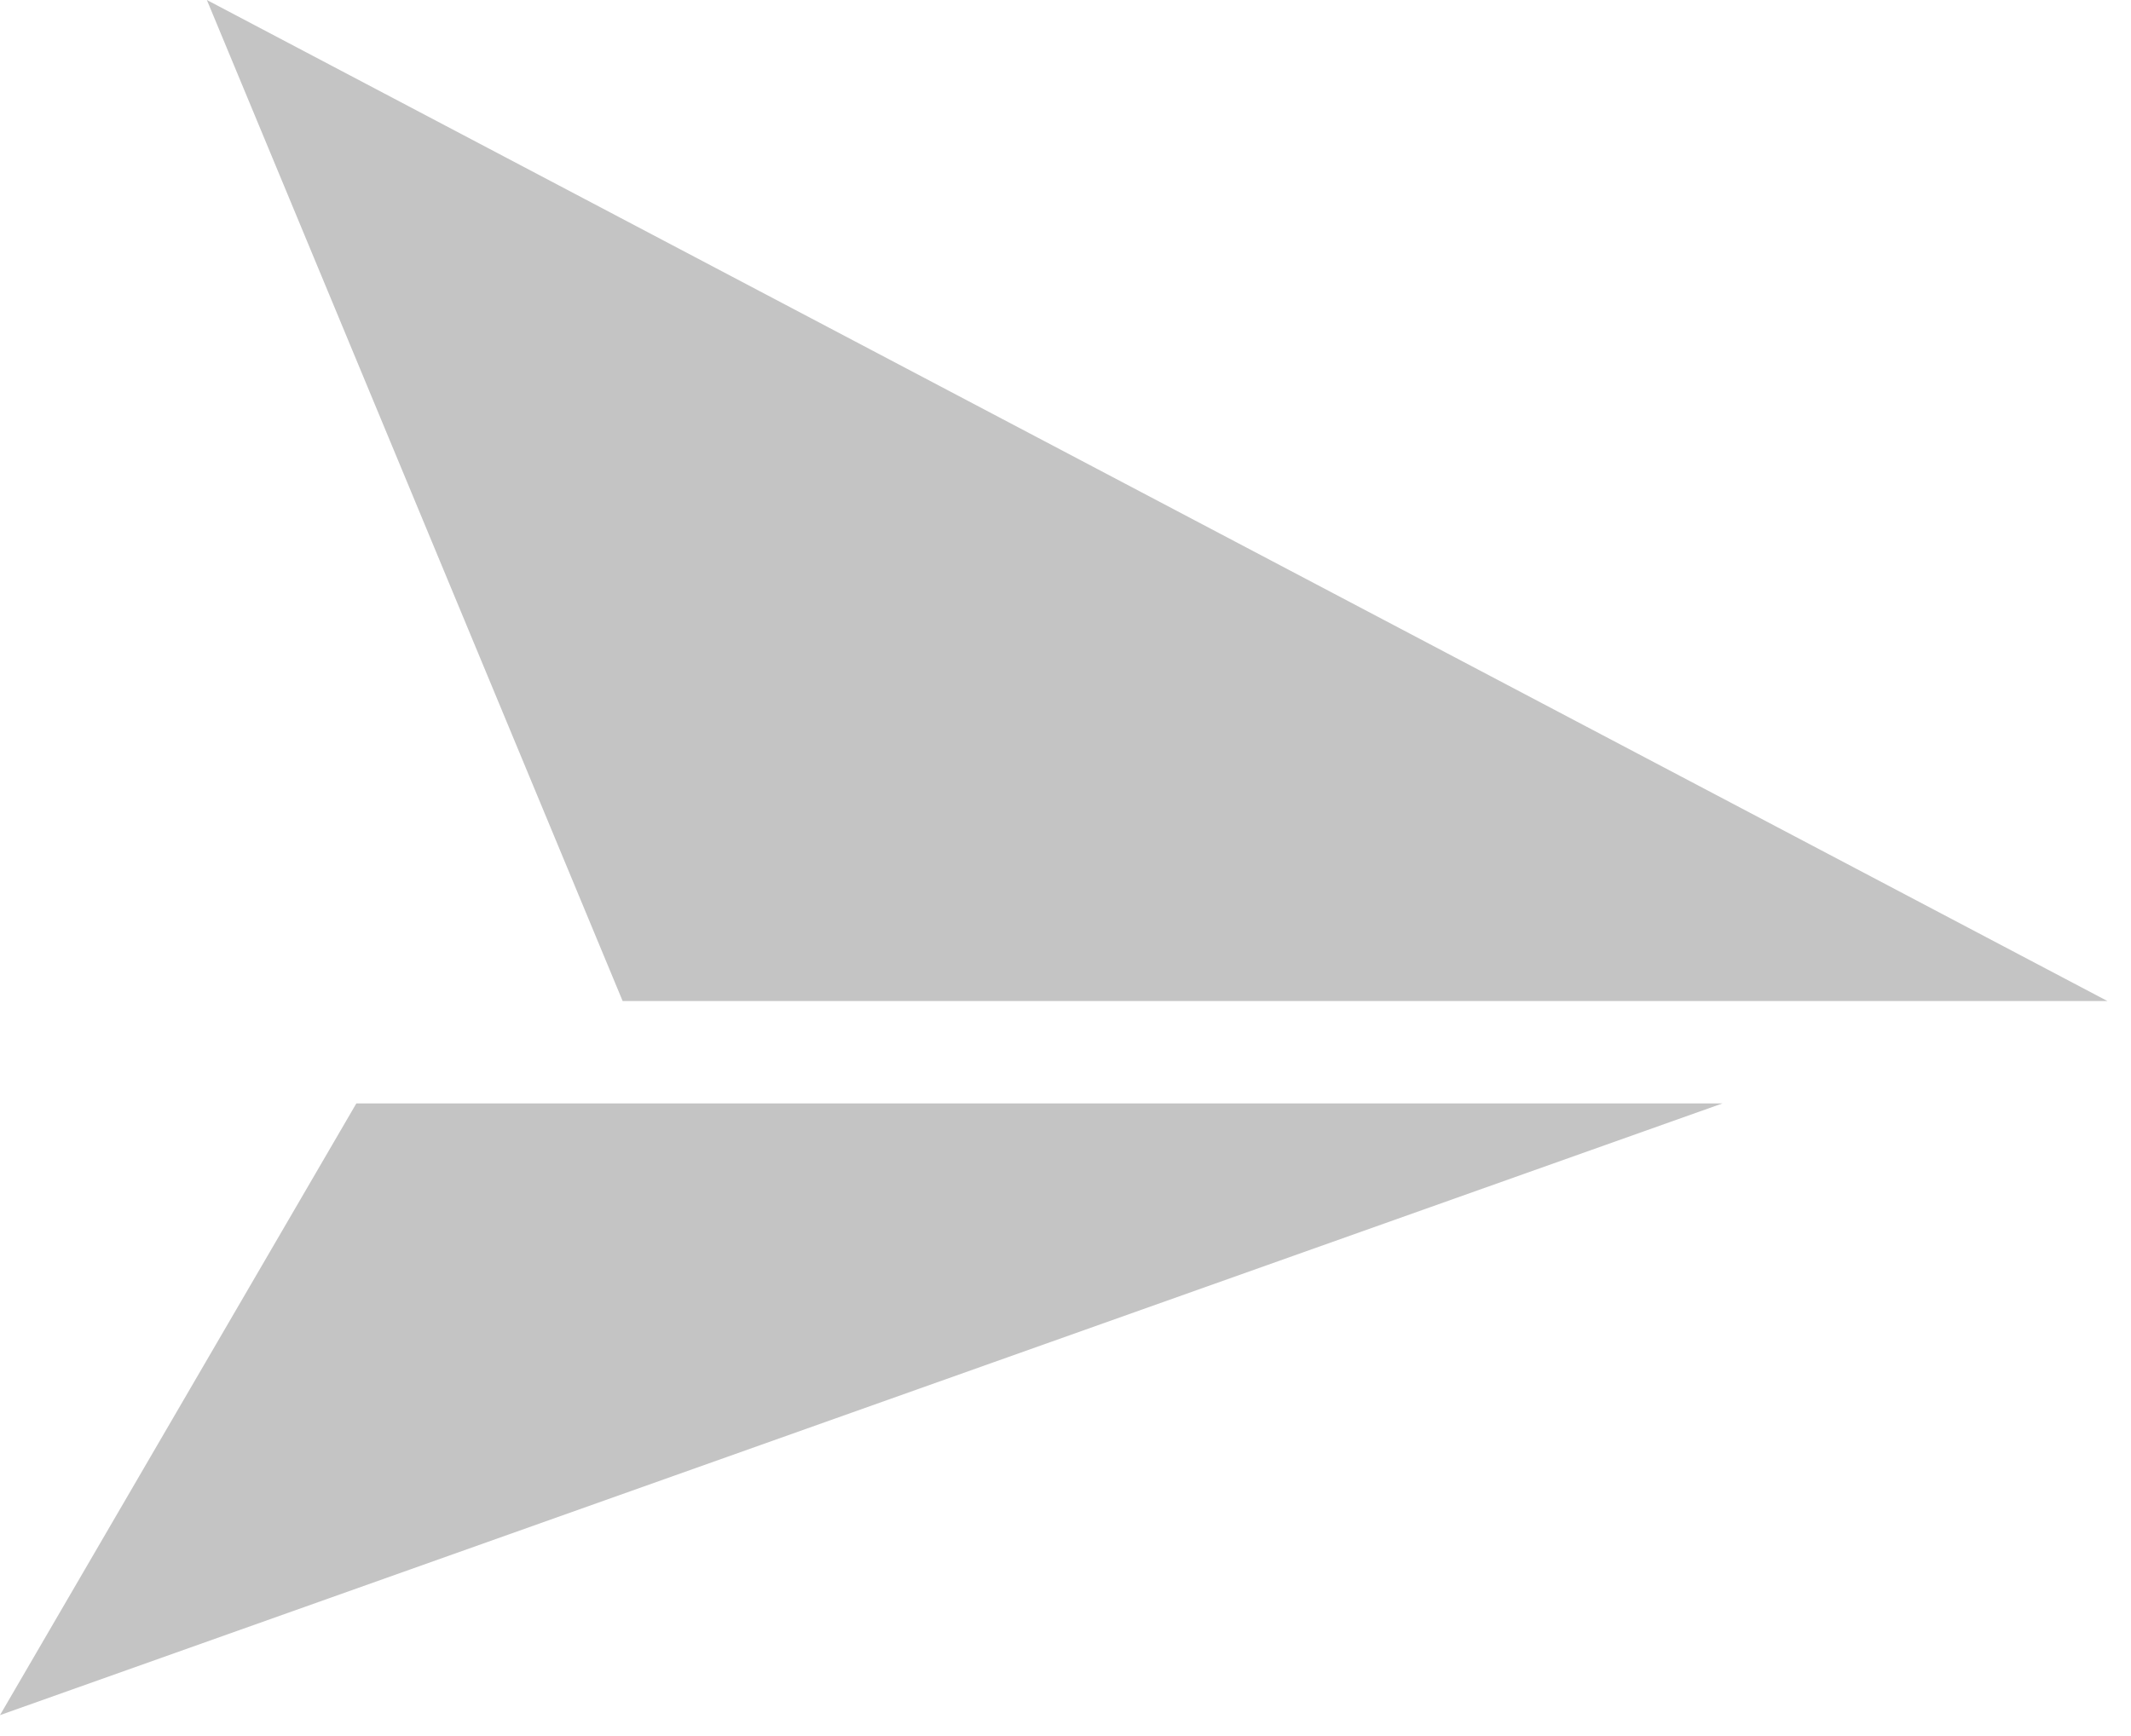
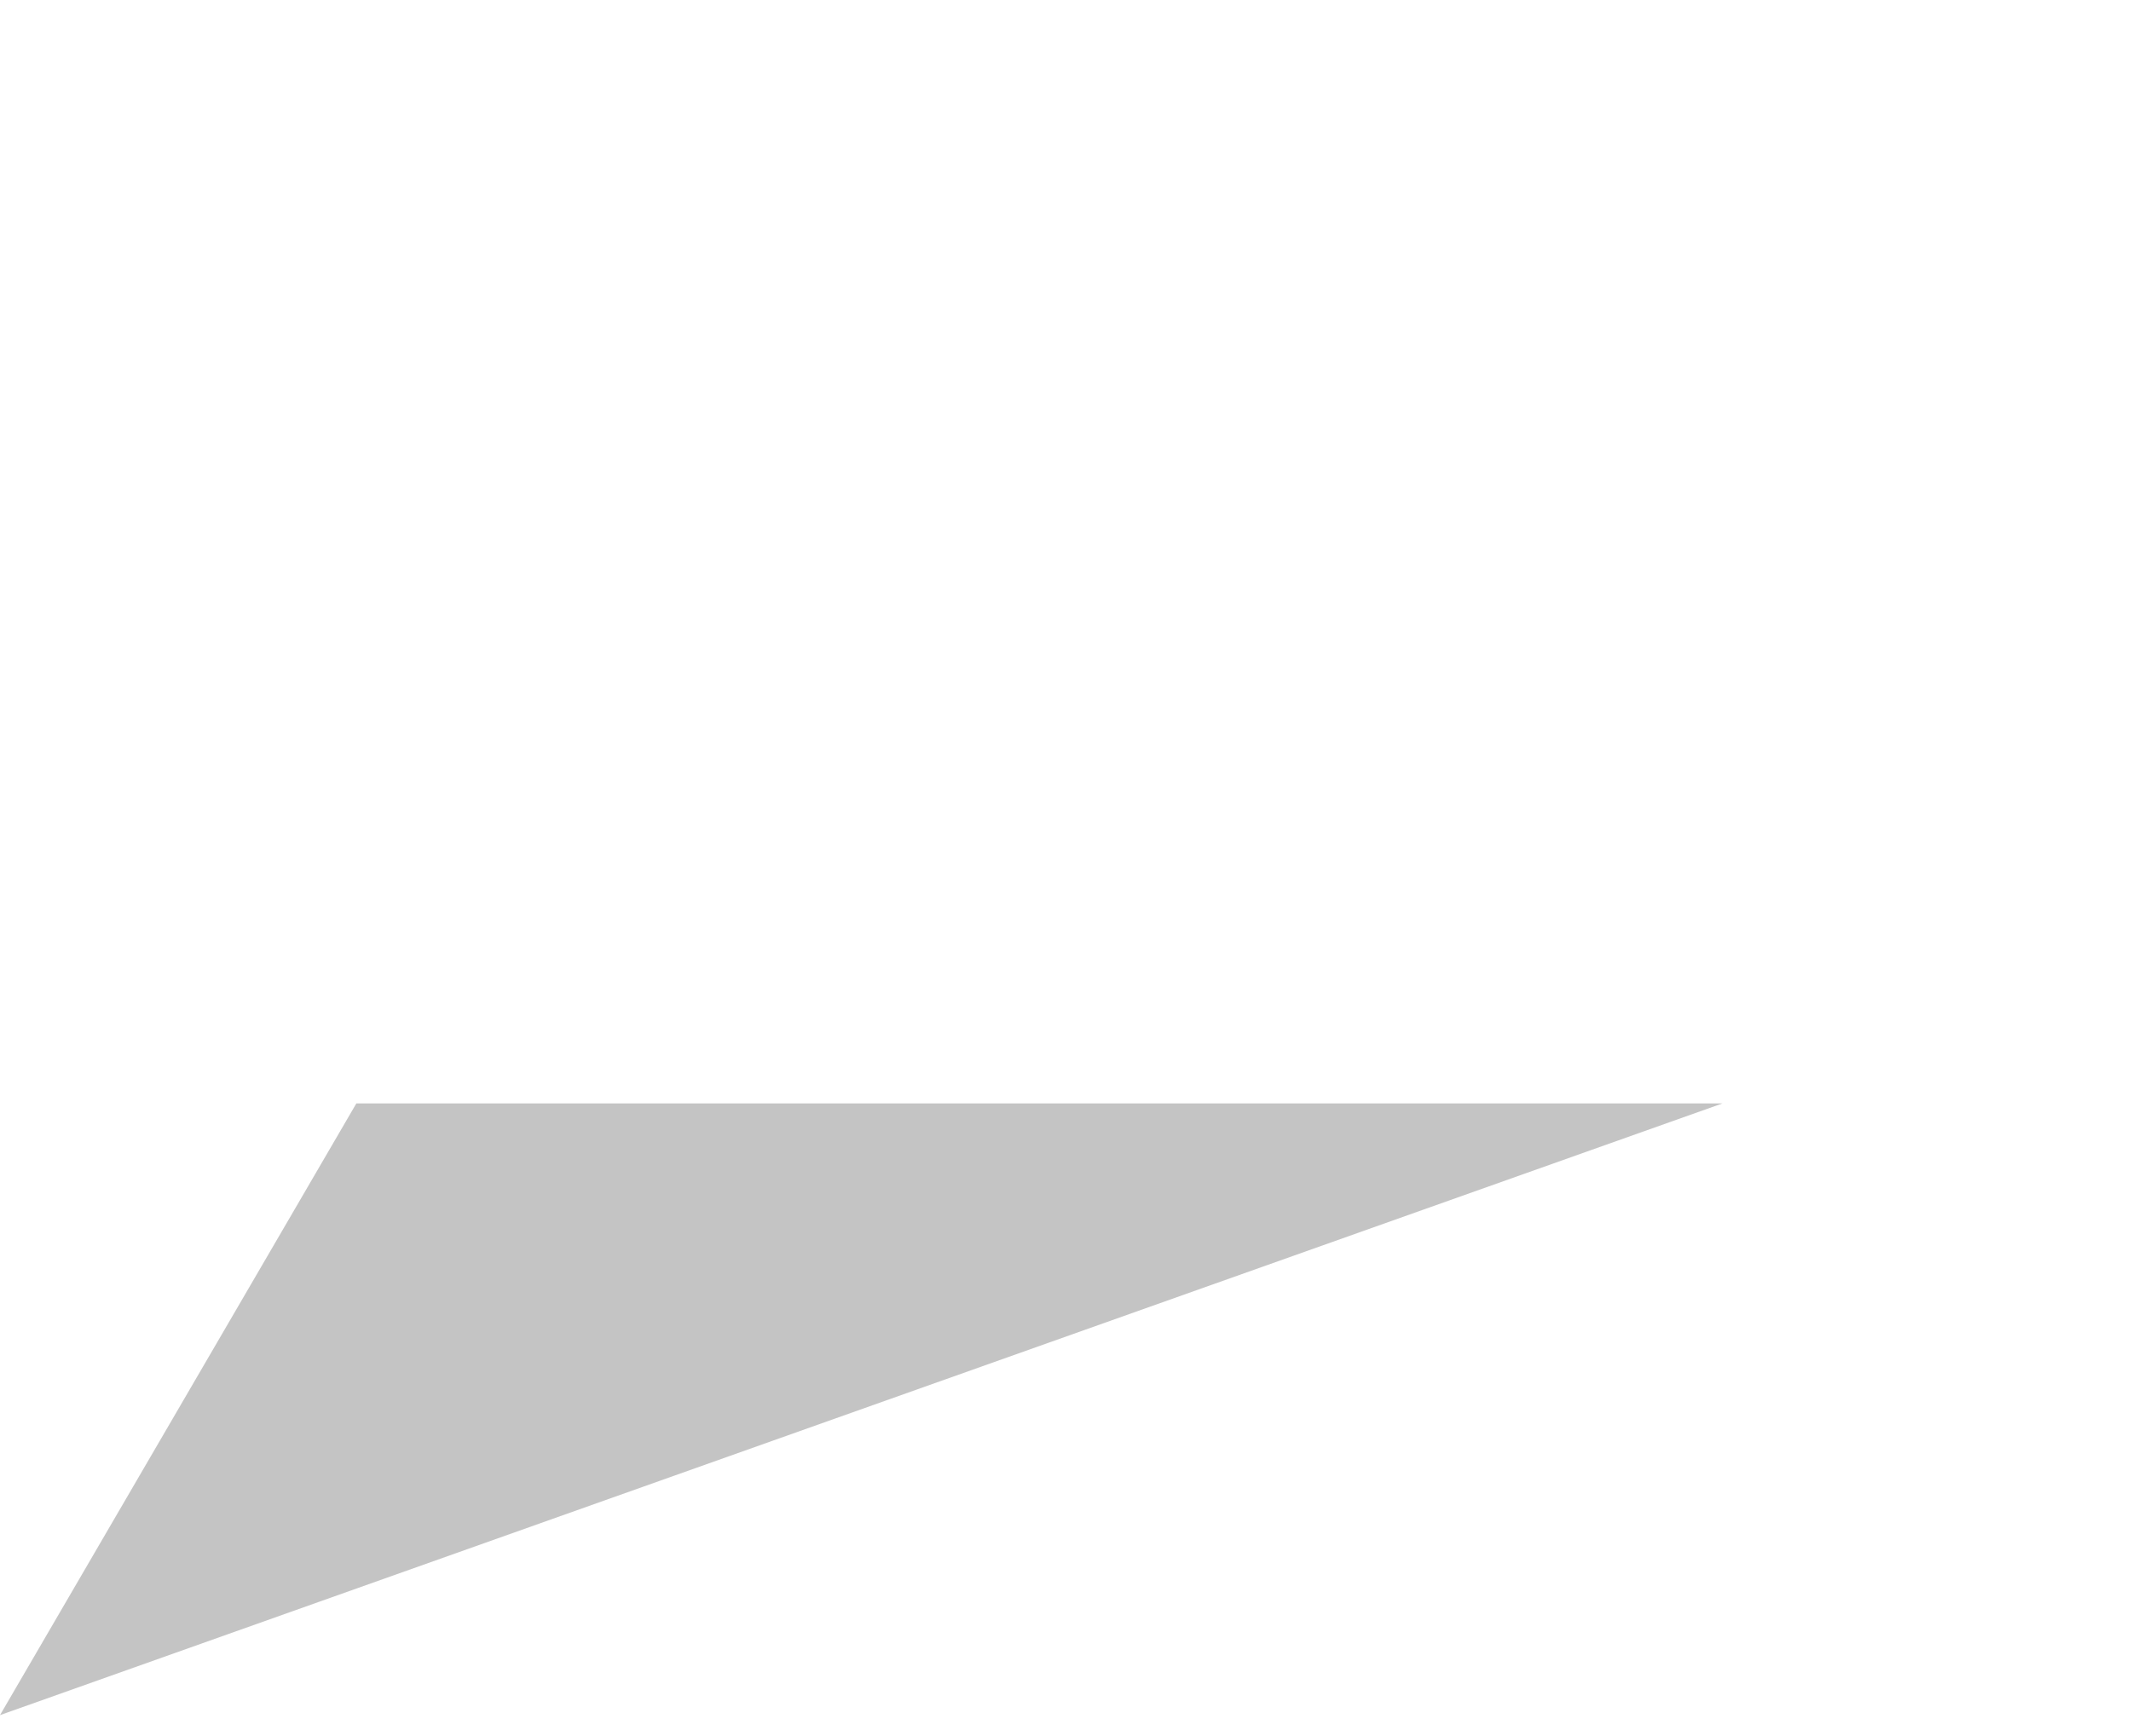
<svg xmlns="http://www.w3.org/2000/svg" width="27" height="22" viewBox="0 0 27 22" fill="none">
-   <path d="M26.702 12.686L2.621 0L7.889 12.686H26.702Z" fill="#C4C4C4" />
  <path d="M0 21.735L4.515 13.983H13.169H21.824L0 21.735Z" fill="#C4C4C4" />
</svg>